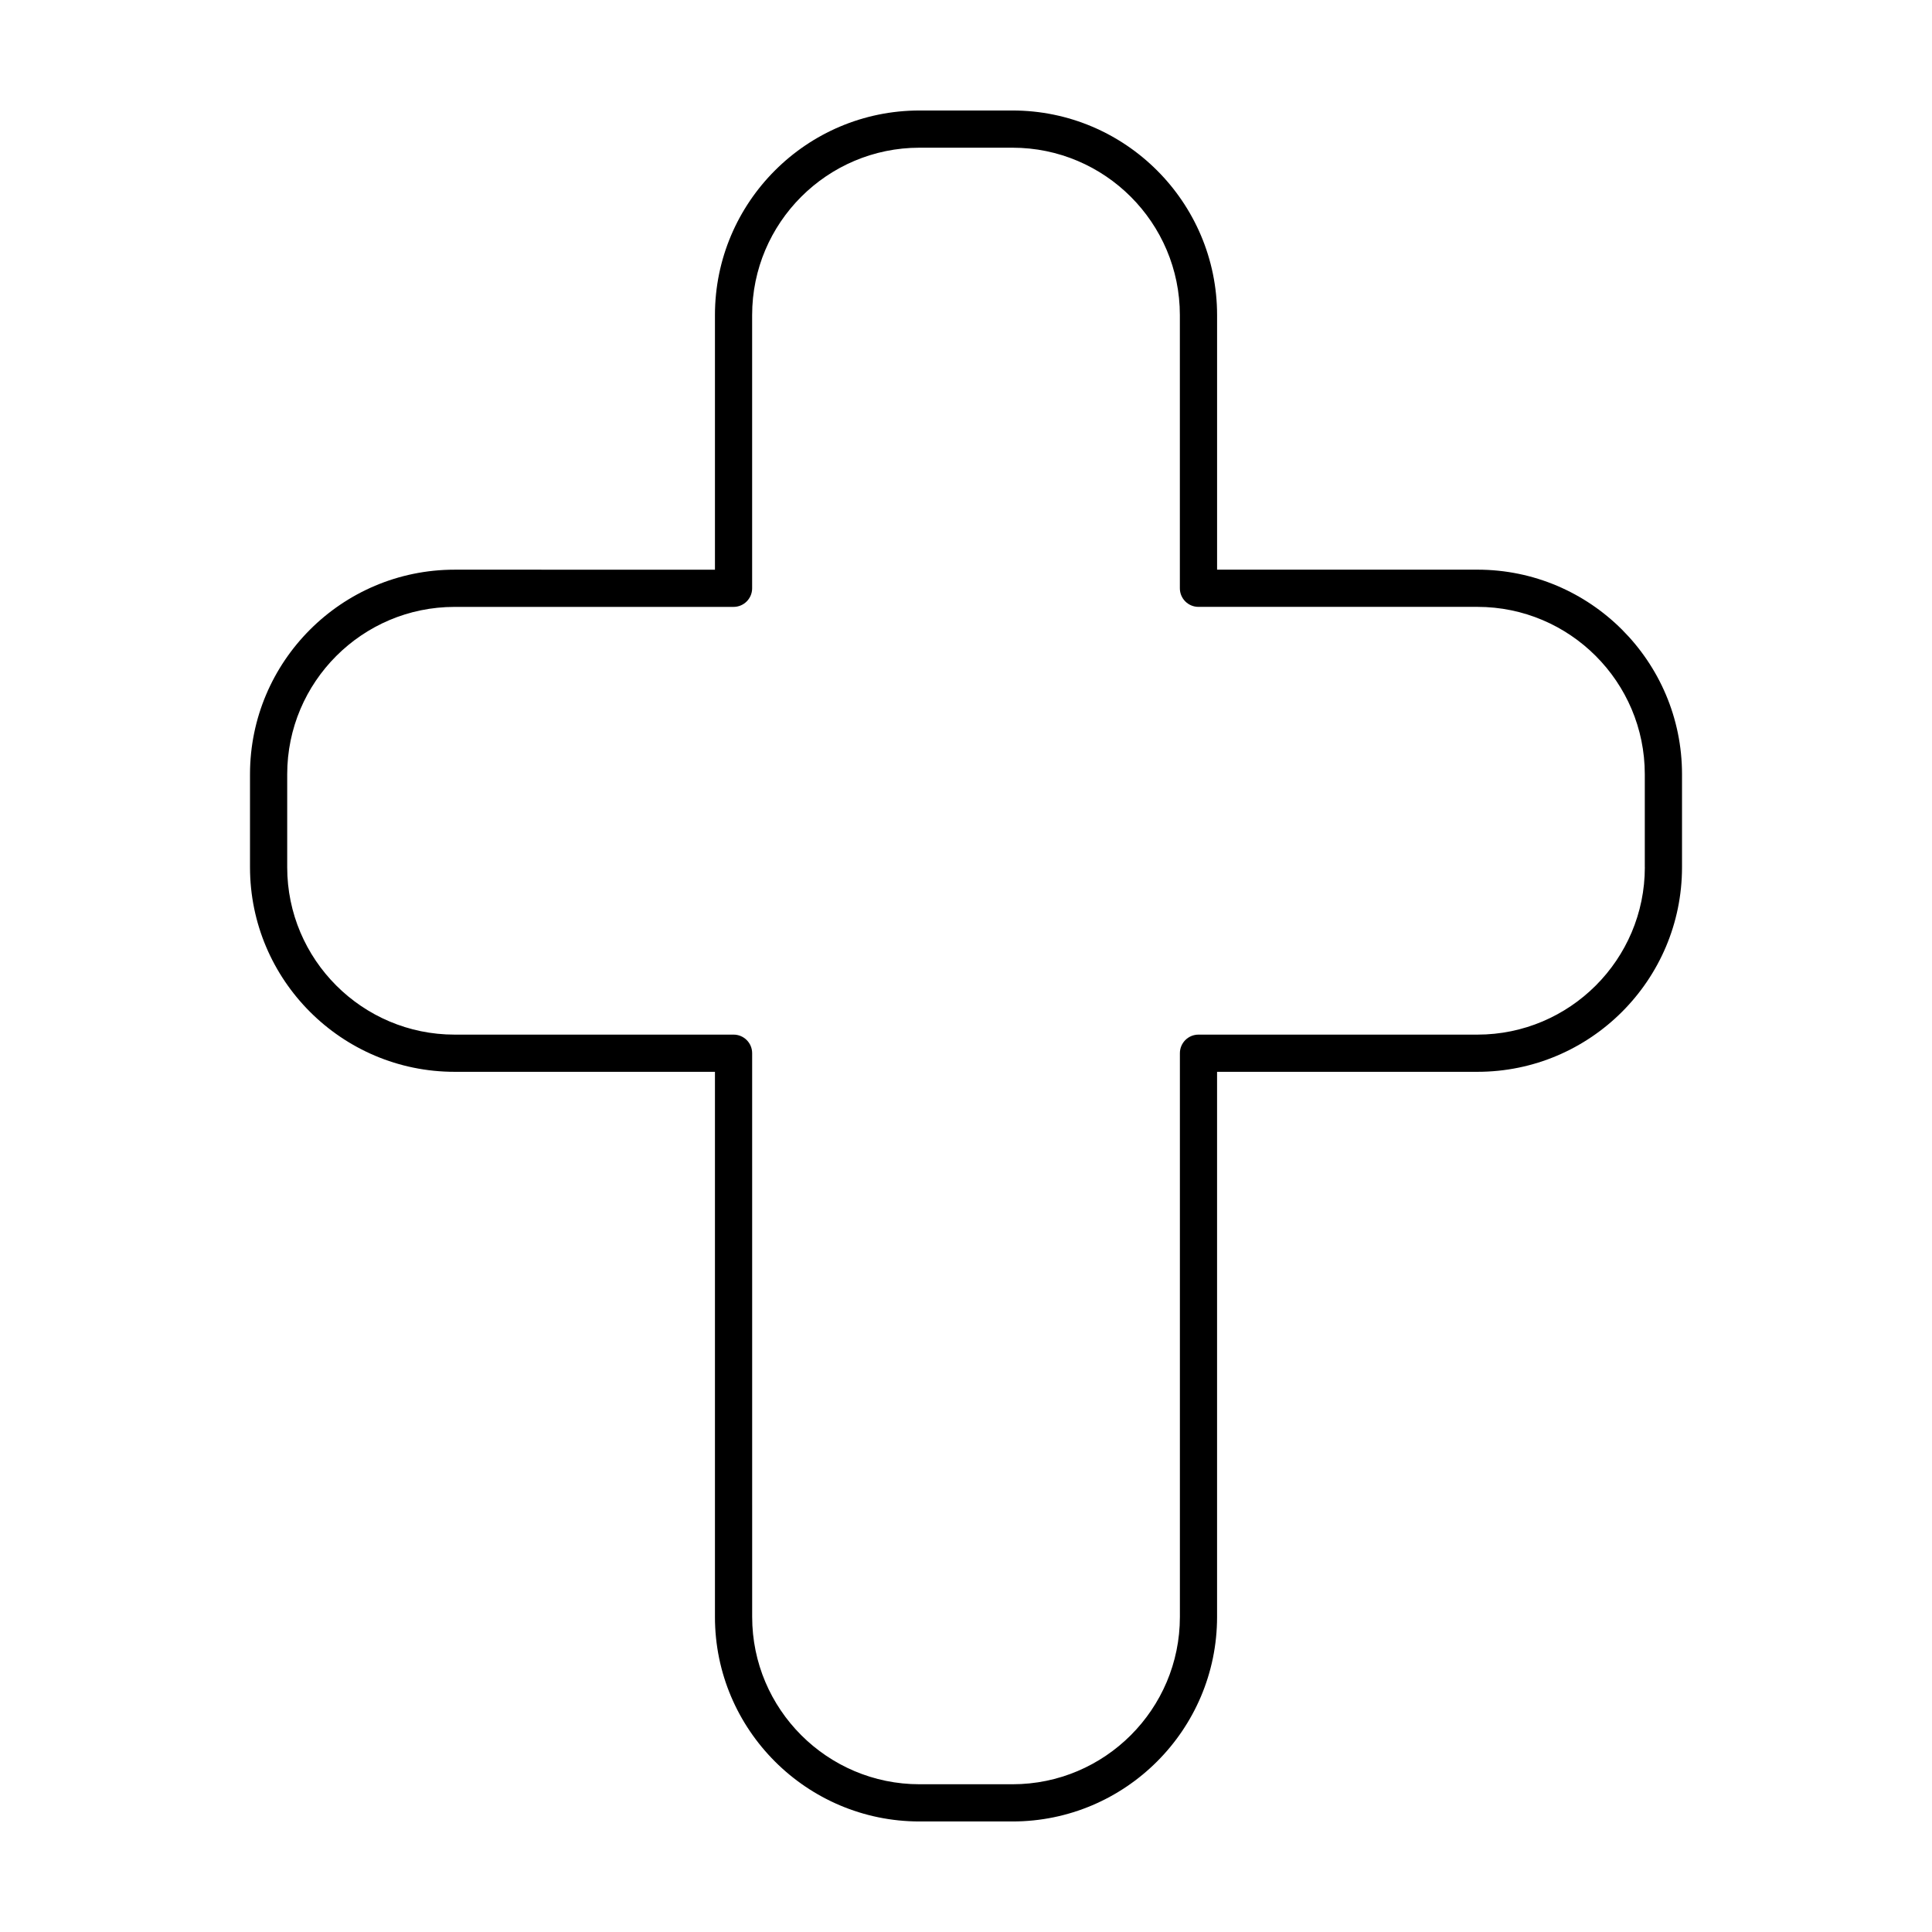
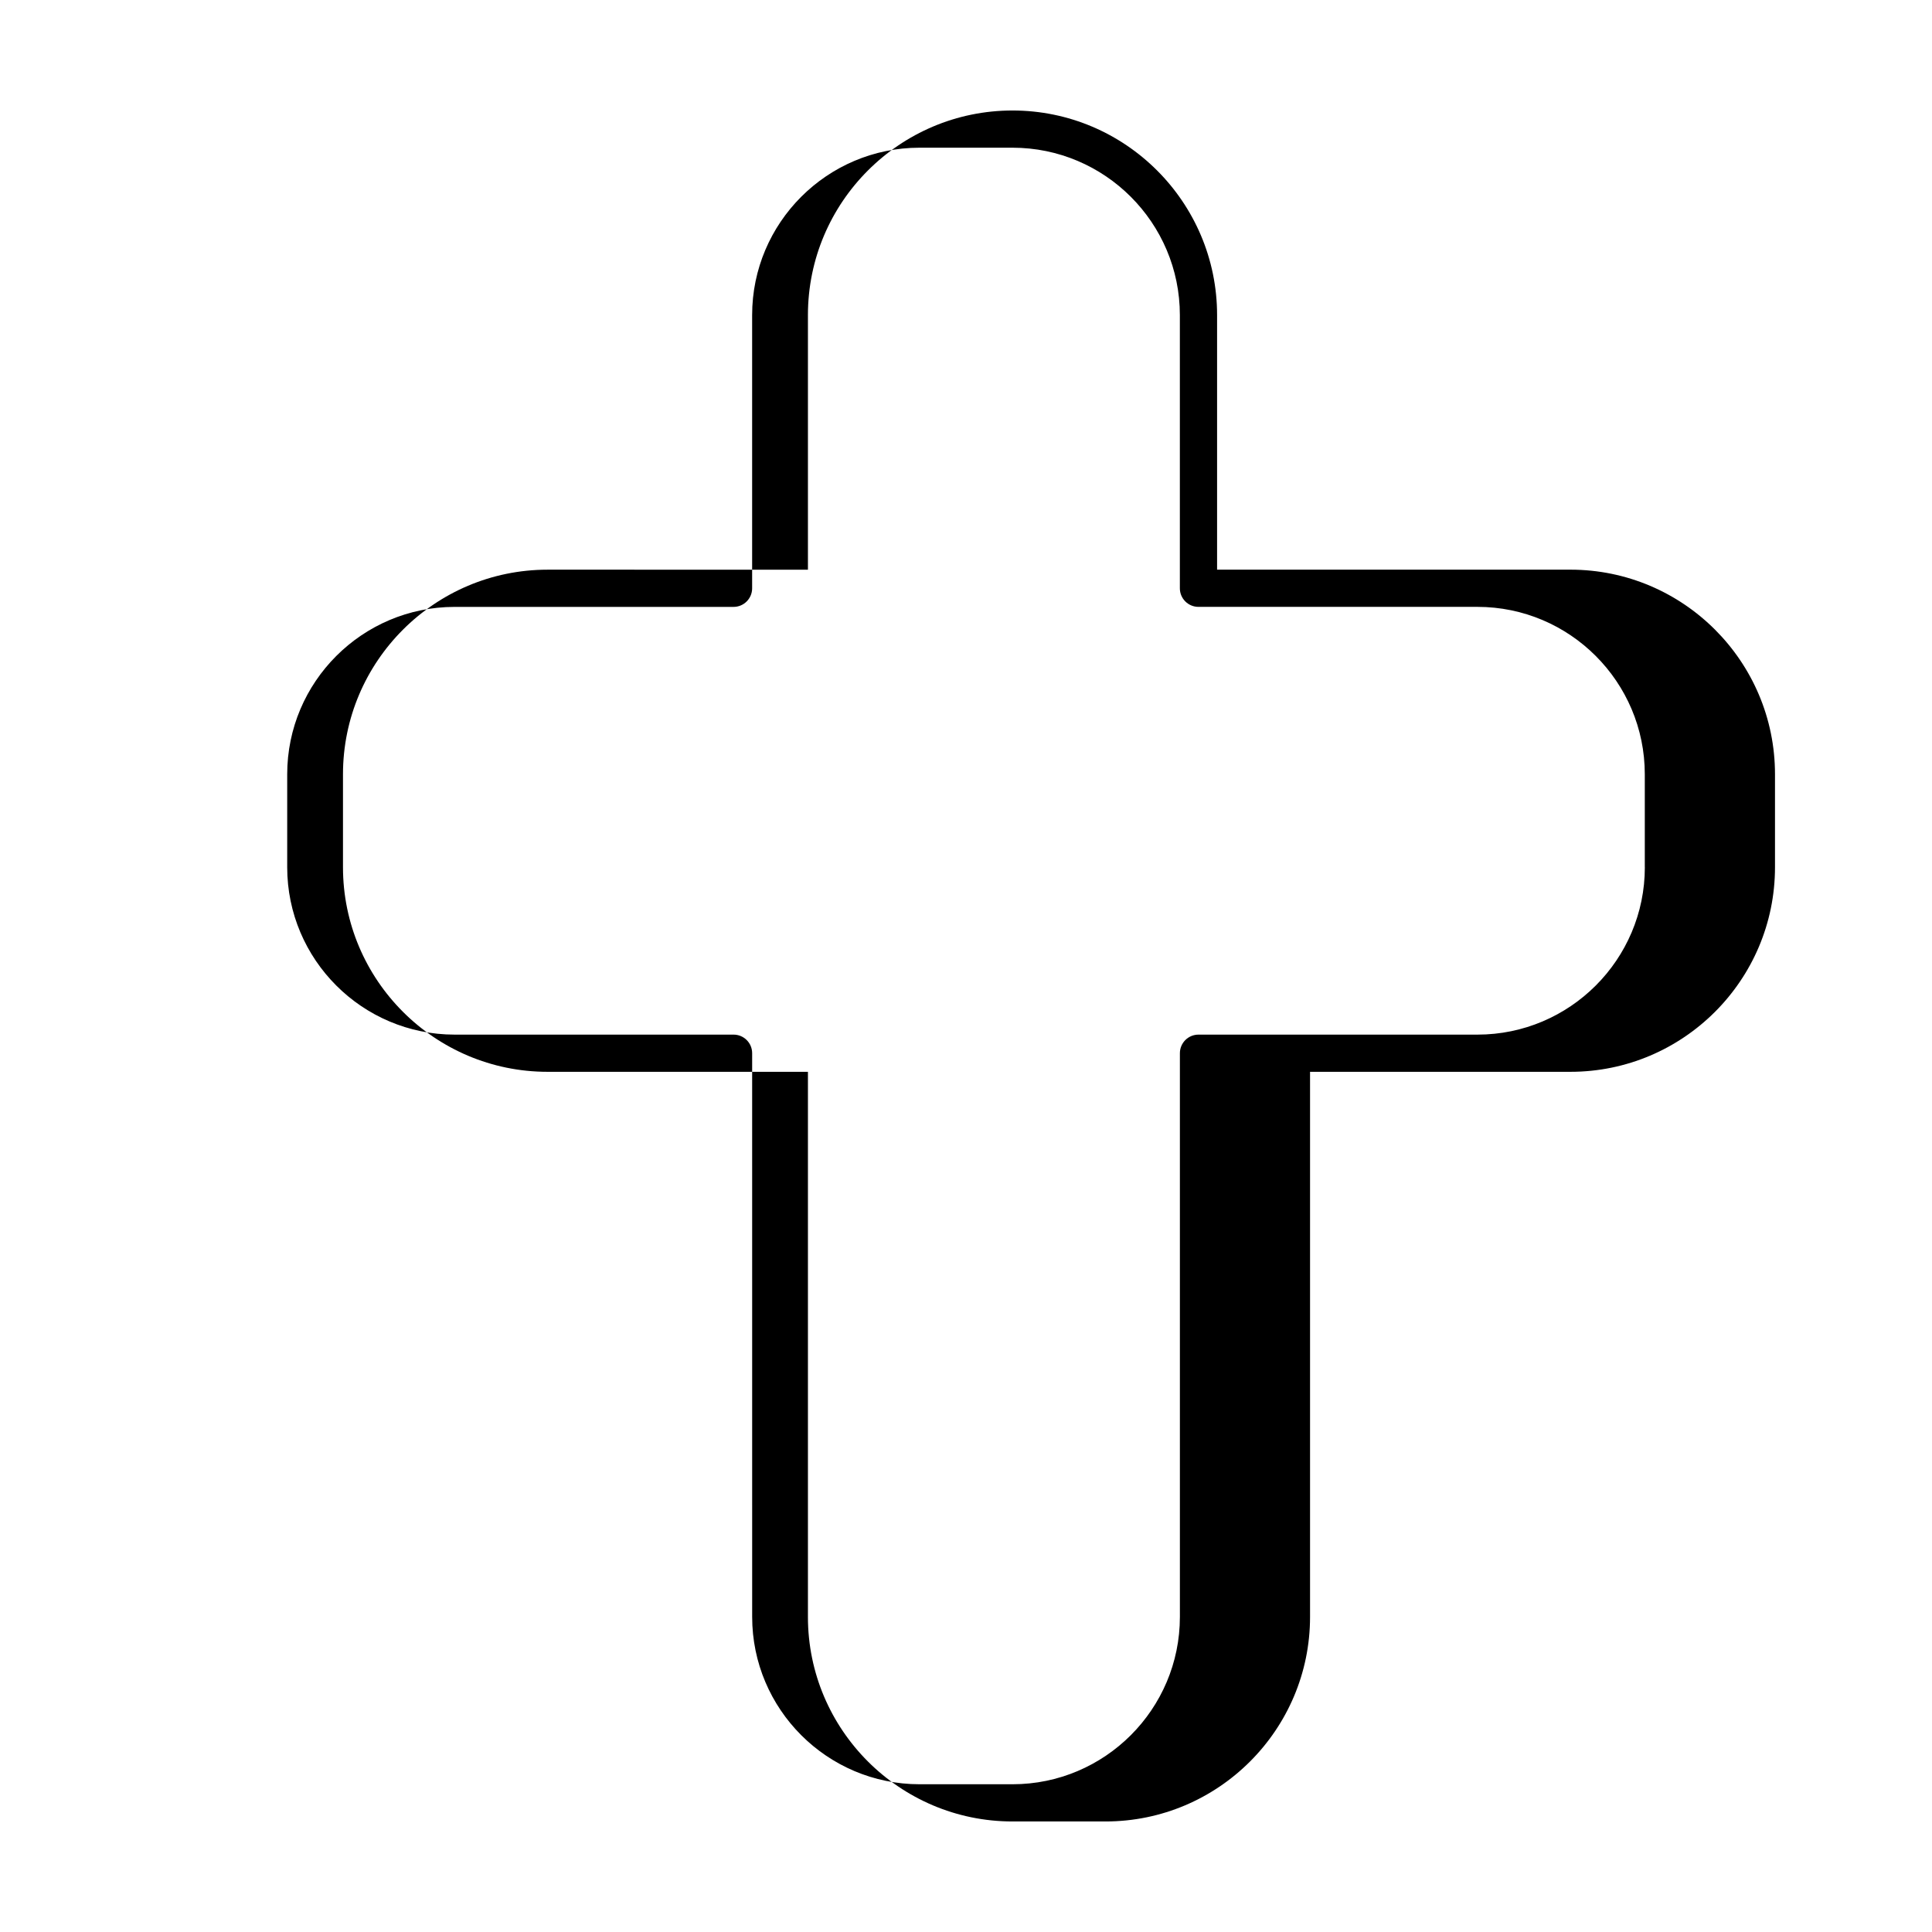
<svg xmlns="http://www.w3.org/2000/svg" fill="#000000" width="800px" height="800px" version="1.1" viewBox="144 144 512 512">
-   <path d="m535.54 294.97h-69v-67.473c0-29.898-24.324-54.215-54.215-54.215h-24.641c-29.895 0-54.215 24.32-54.215 54.215v67.477l-69-0.004c-29.895 0-54.215 24.32-54.215 54.215v24.641c0 29.895 24.32 54.215 54.215 54.215h69v144.45c-0.004 29.898 24.32 54.215 54.211 54.215h24.641c29.895 0 54.215-24.32 54.215-54.215v-144.45h69c29.895 0 54.215-24.32 54.215-54.215v-24.641c0.004-29.898-24.316-54.219-54.211-54.219zm44.359 78.859c0 24.461-19.902 44.355-44.355 44.355h-73.934c-2.719 0-4.926 2.207-4.926 4.926v149.38c0 24.461-19.902 44.355-44.355 44.355h-24.641c-24.461 0-44.355-19.895-44.355-44.355l-0.004-149.38c0-2.727-2.207-4.926-4.926-4.926h-73.934c-24.461 0-44.355-19.895-44.355-44.355v-24.641c0-24.461 19.902-44.355 44.355-44.355h73.93c2.719 0 4.926-2.207 4.926-4.926v-72.41c0-24.461 19.902-44.355 44.355-44.355h24.641c24.461 0 44.355 19.895 44.355 44.355v72.402c0 2.727 2.207 4.926 4.926 4.926h73.93c24.461 0 44.355 19.895 44.355 44.355v24.648z" />
+   <path d="m535.54 294.97h-69v-67.473c0-29.898-24.324-54.215-54.215-54.215c-29.895 0-54.215 24.32-54.215 54.215v67.477l-69-0.004c-29.895 0-54.215 24.32-54.215 54.215v24.641c0 29.895 24.32 54.215 54.215 54.215h69v144.45c-0.004 29.898 24.32 54.215 54.211 54.215h24.641c29.895 0 54.215-24.32 54.215-54.215v-144.45h69c29.895 0 54.215-24.32 54.215-54.215v-24.641c0.004-29.898-24.316-54.219-54.211-54.219zm44.359 78.859c0 24.461-19.902 44.355-44.355 44.355h-73.934c-2.719 0-4.926 2.207-4.926 4.926v149.38c0 24.461-19.902 44.355-44.355 44.355h-24.641c-24.461 0-44.355-19.895-44.355-44.355l-0.004-149.38c0-2.727-2.207-4.926-4.926-4.926h-73.934c-24.461 0-44.355-19.895-44.355-44.355v-24.641c0-24.461 19.902-44.355 44.355-44.355h73.93c2.719 0 4.926-2.207 4.926-4.926v-72.41c0-24.461 19.902-44.355 44.355-44.355h24.641c24.461 0 44.355 19.895 44.355 44.355v72.402c0 2.727 2.207 4.926 4.926 4.926h73.93c24.461 0 44.355 19.895 44.355 44.355v24.648z" />
</svg>